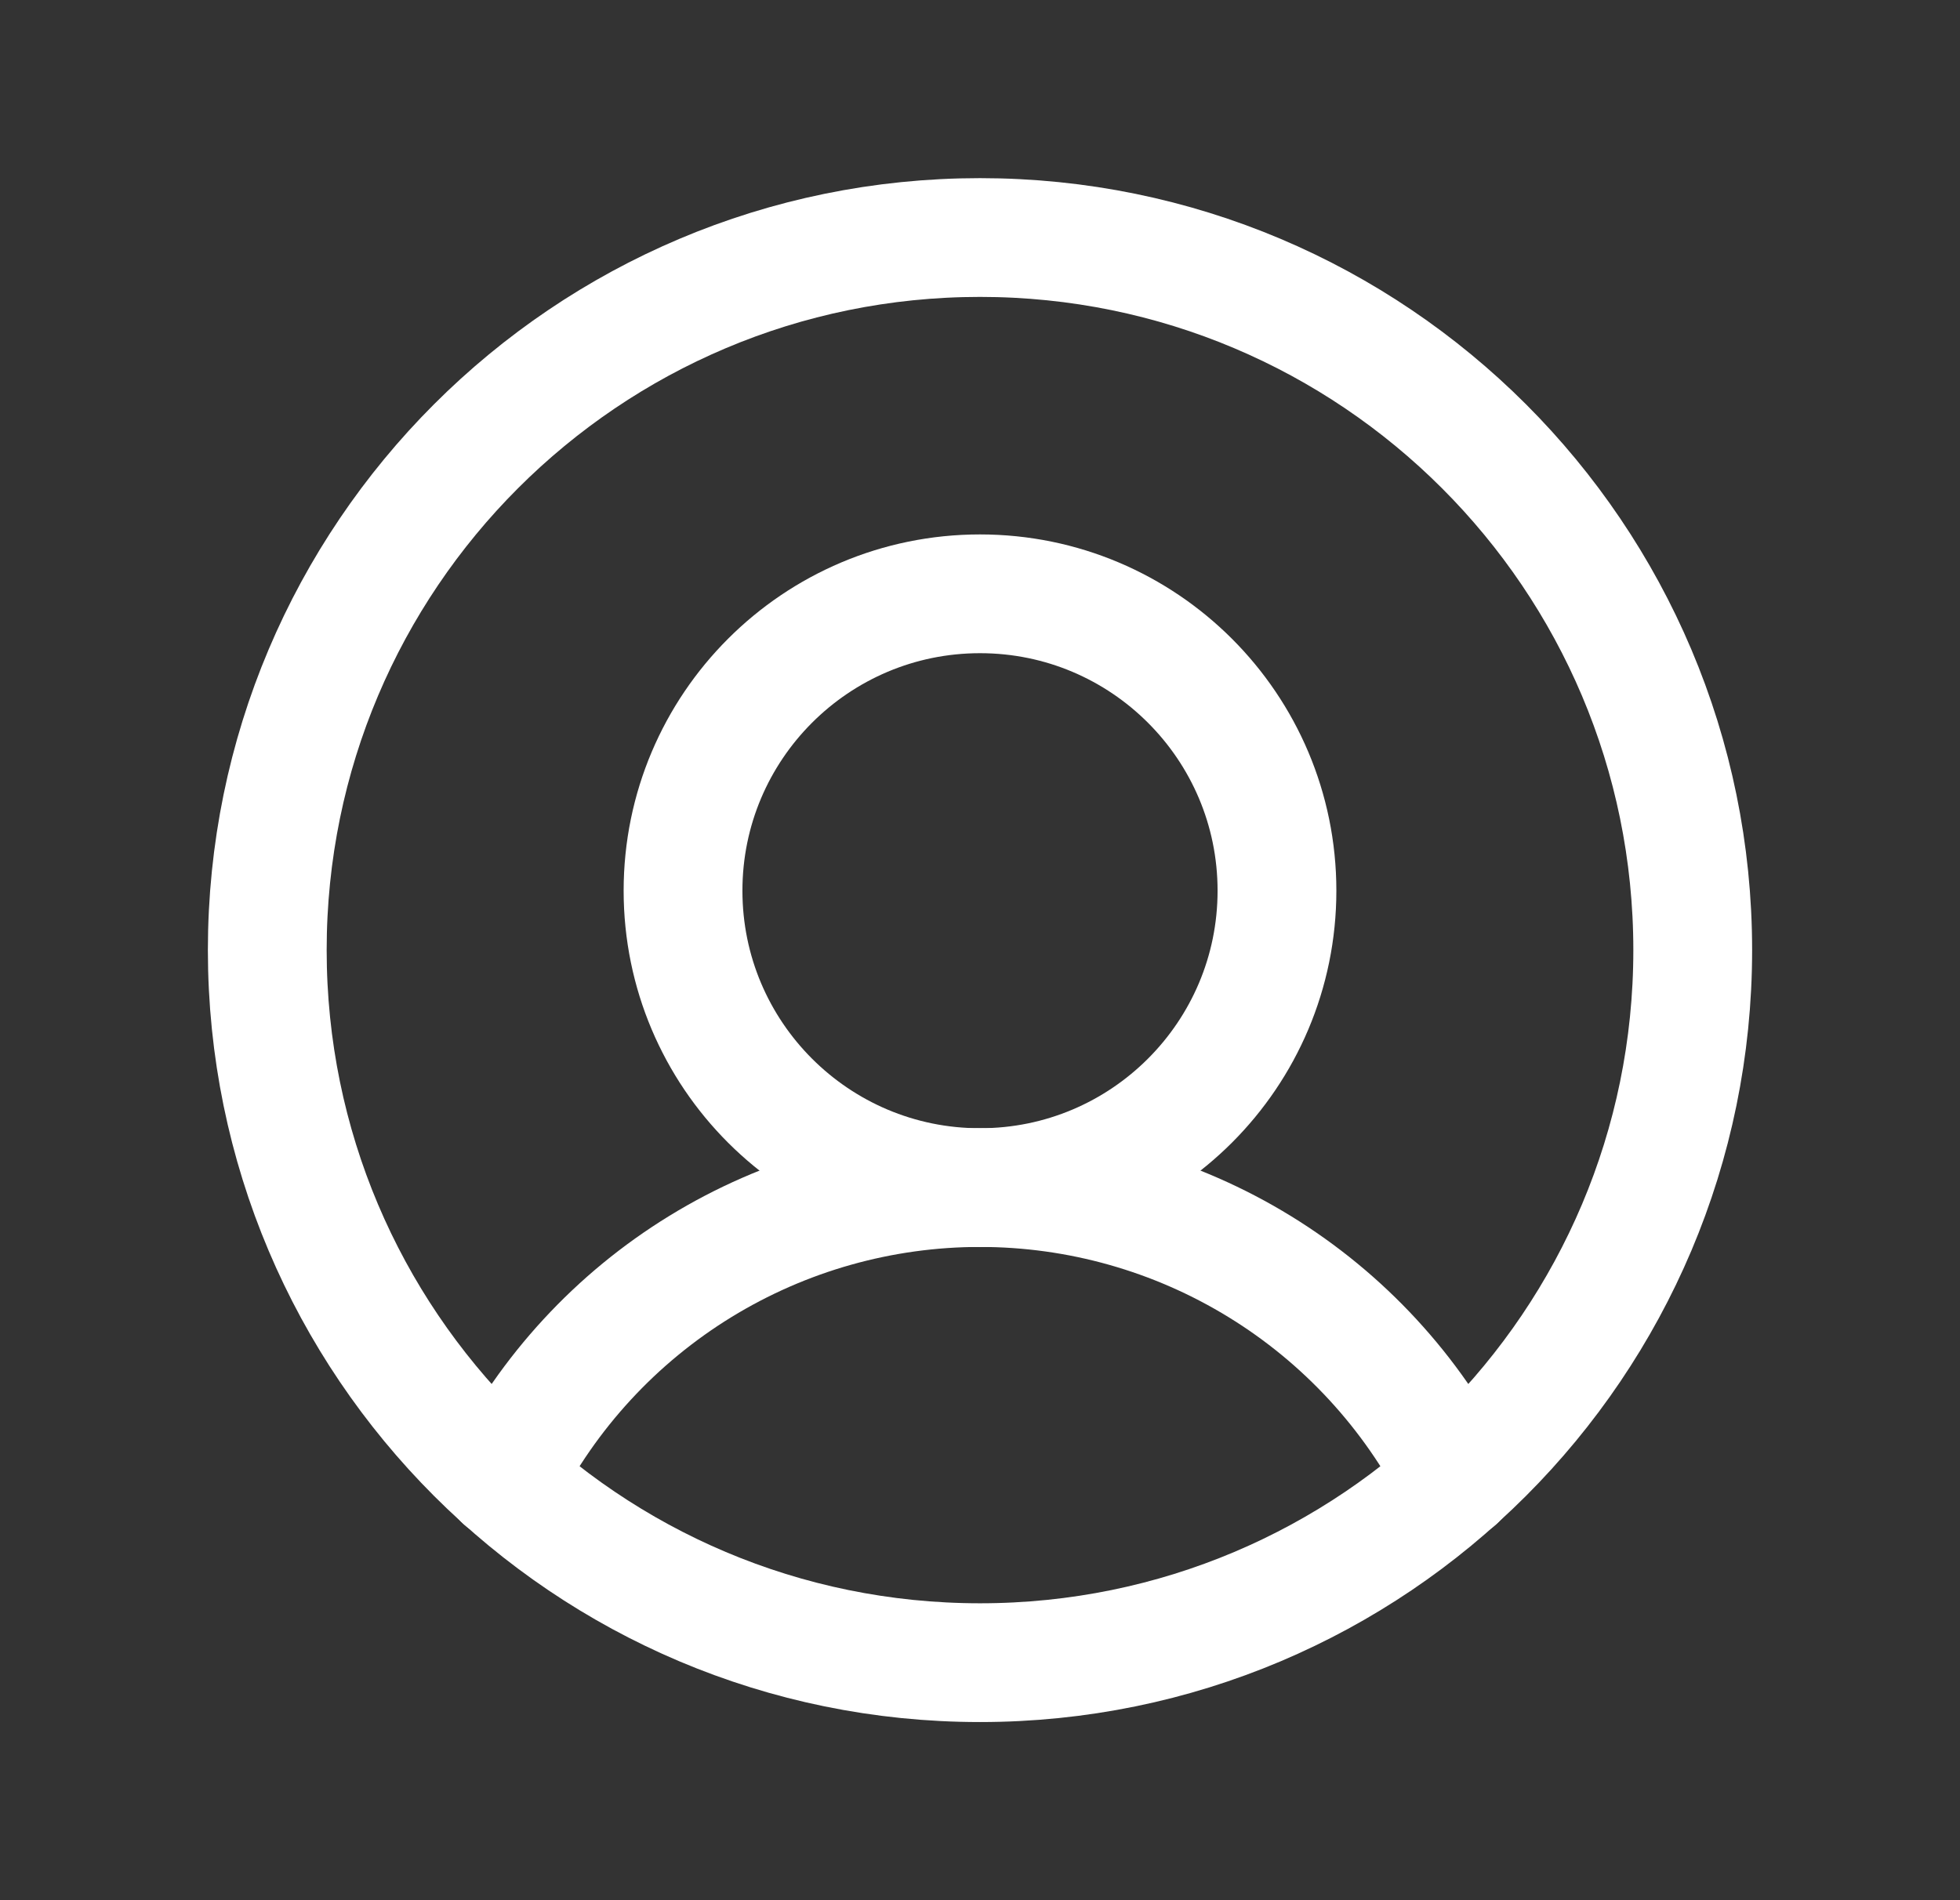
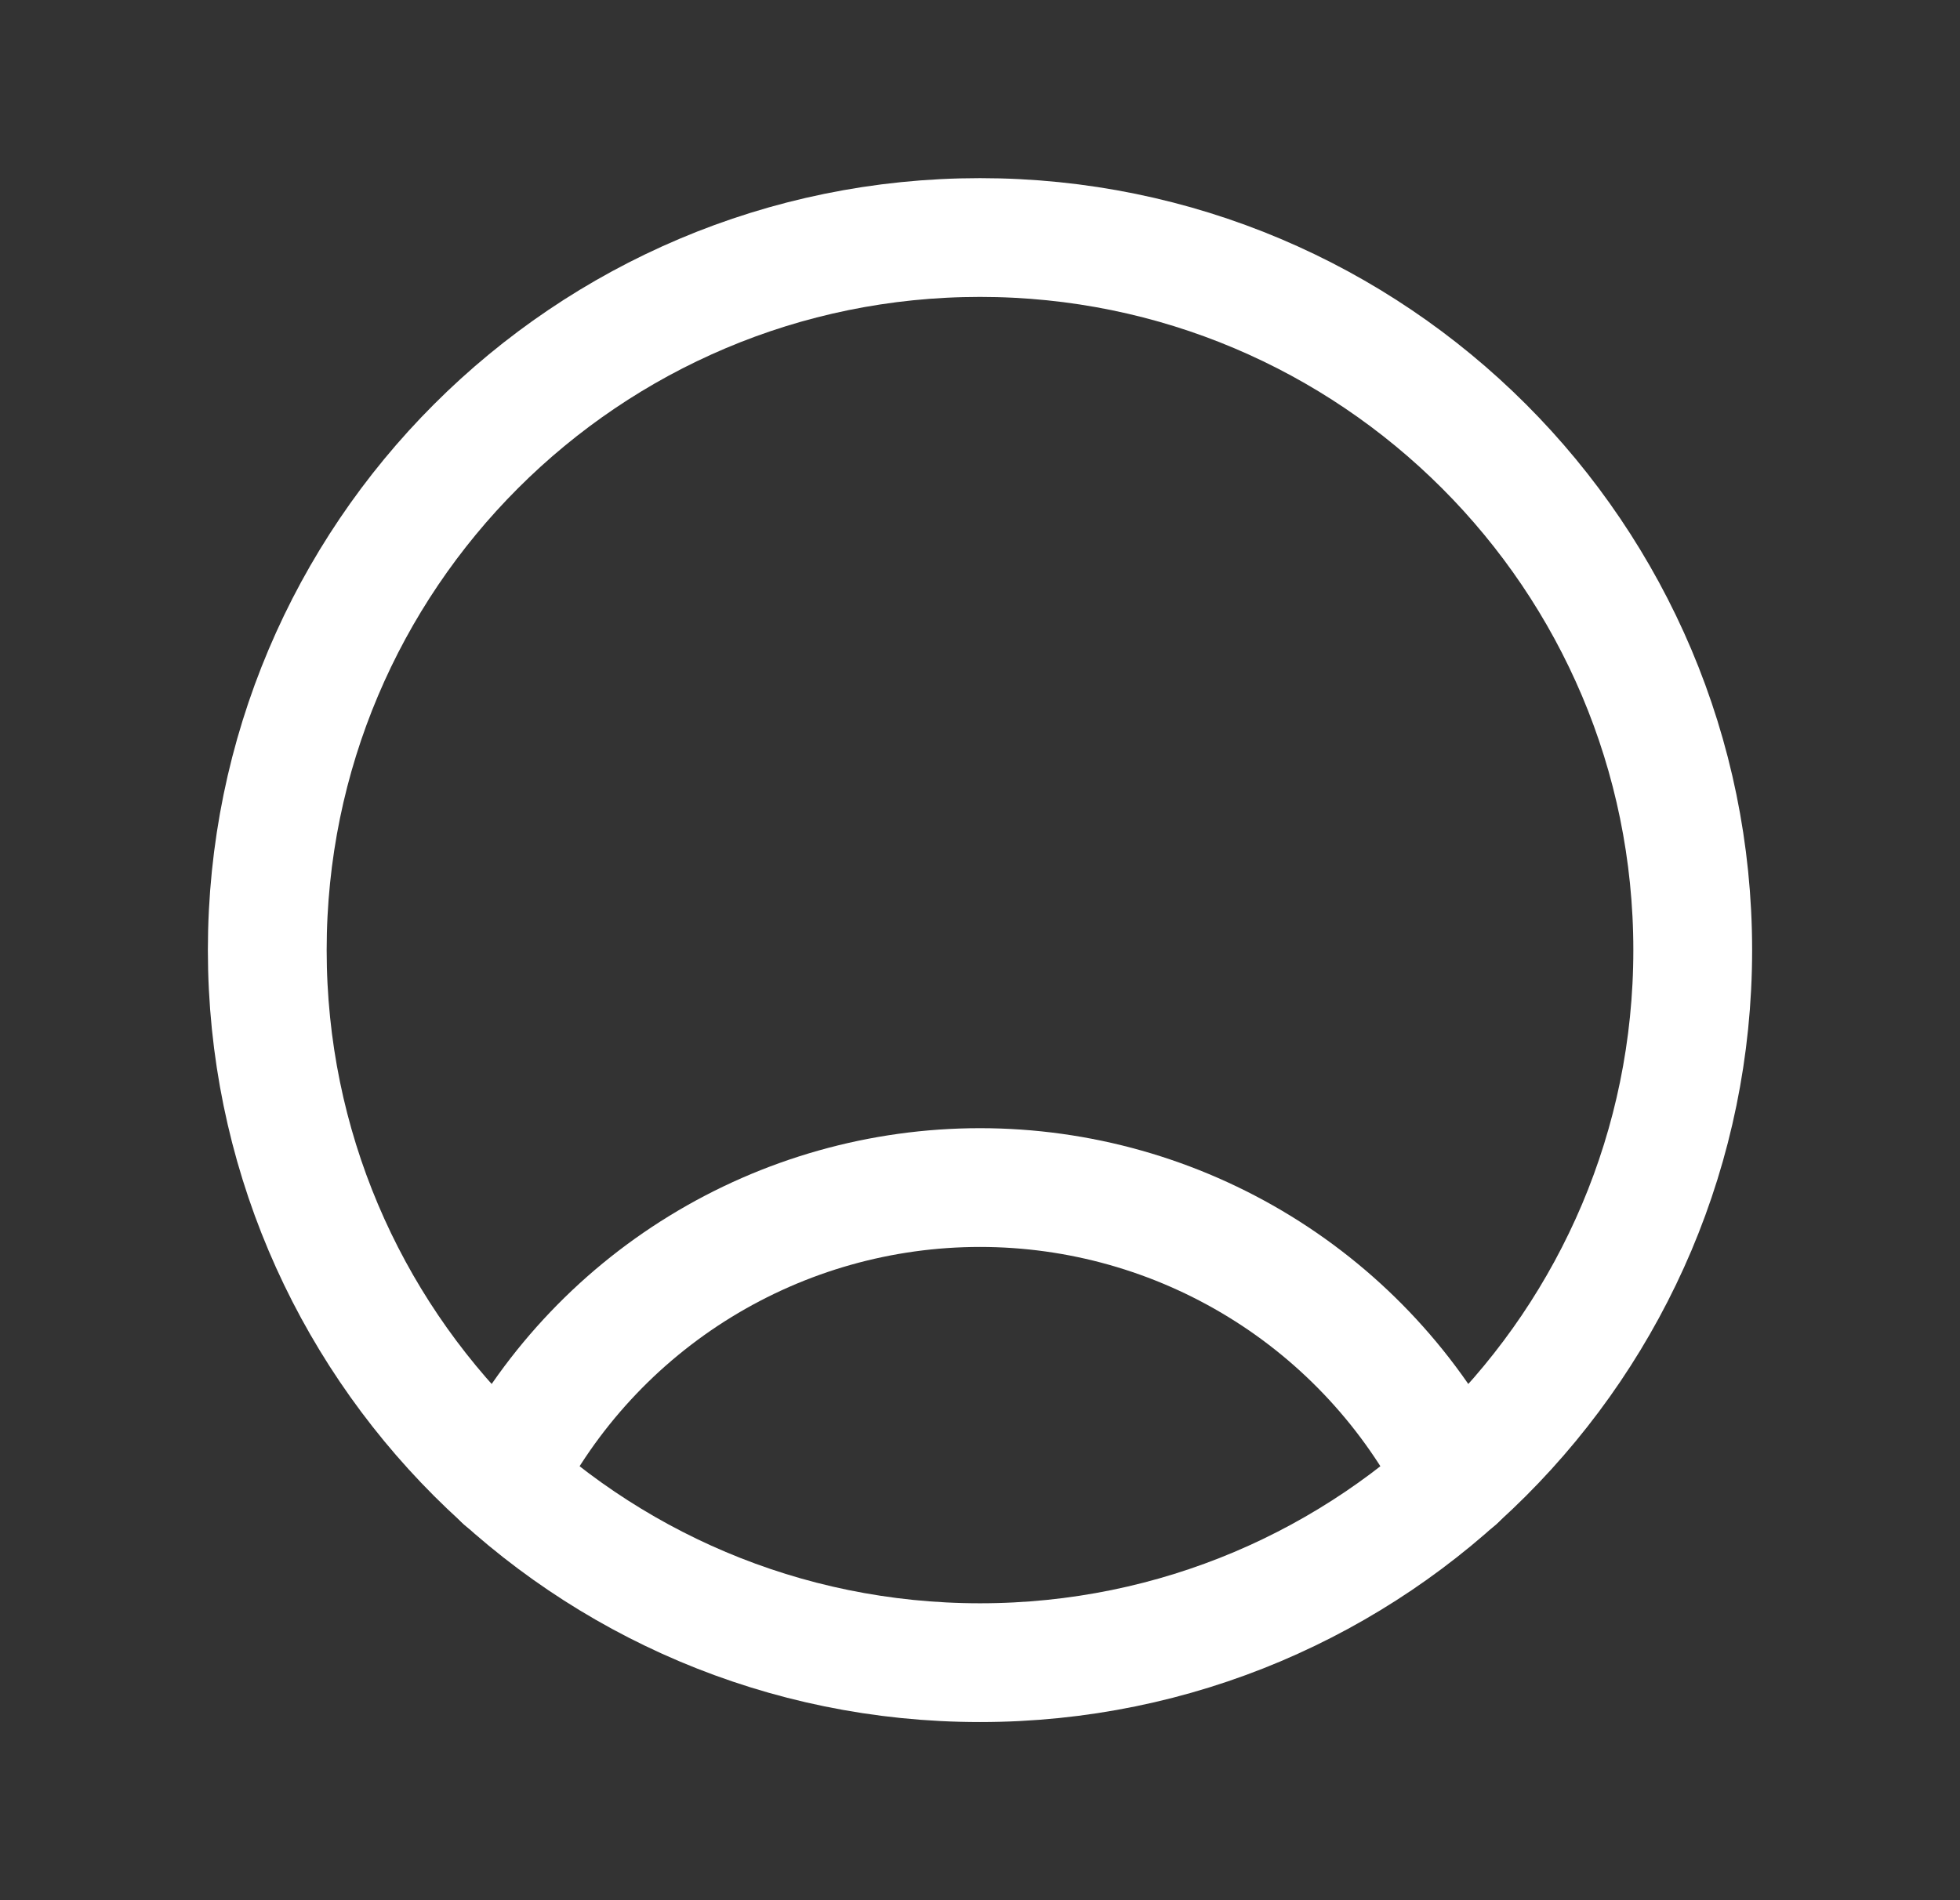
<svg xmlns="http://www.w3.org/2000/svg" width="33" height="32" viewBox="0 0 33 32" fill="none">
  <rect x="0" y="0" width="33" height="32" fill="#333333" stroke="none" />
  <g id="UserCircle">
    <path id="Vector" d="M16.5 28C23.127 28 28.5 22.627 28.5 16C28.5 9.373 23.127 4 16.5 4C9.873 4 4.5 9.373 4.5 16C4.5 22.627 9.873 28 16.5 28Z" stroke="white" stroke-width="2" stroke-linecap="round" stroke-linejoin="round" />
-     <path id="Vector_2" d="M16.5 20C19.261 20 21.5 17.761 21.5 15C21.5 12.239 19.261 10 16.5 10C13.739 10 11.5 12.239 11.5 15C11.5 17.761 13.739 20 16.5 20Z" stroke="white" stroke-width="2" stroke-linecap="round" stroke-linejoin="round" />
    <path id="Vector_3" d="M8.475 24.925C9.227 23.443 10.375 22.198 11.791 21.329C13.208 20.459 14.838 19.999 16.5 19.999C18.162 19.999 19.791 20.459 21.208 21.329C22.624 22.198 23.772 23.443 24.525 24.925" stroke="white" stroke-width="2" stroke-linecap="round" stroke-linejoin="round" />
  </g>
</svg>